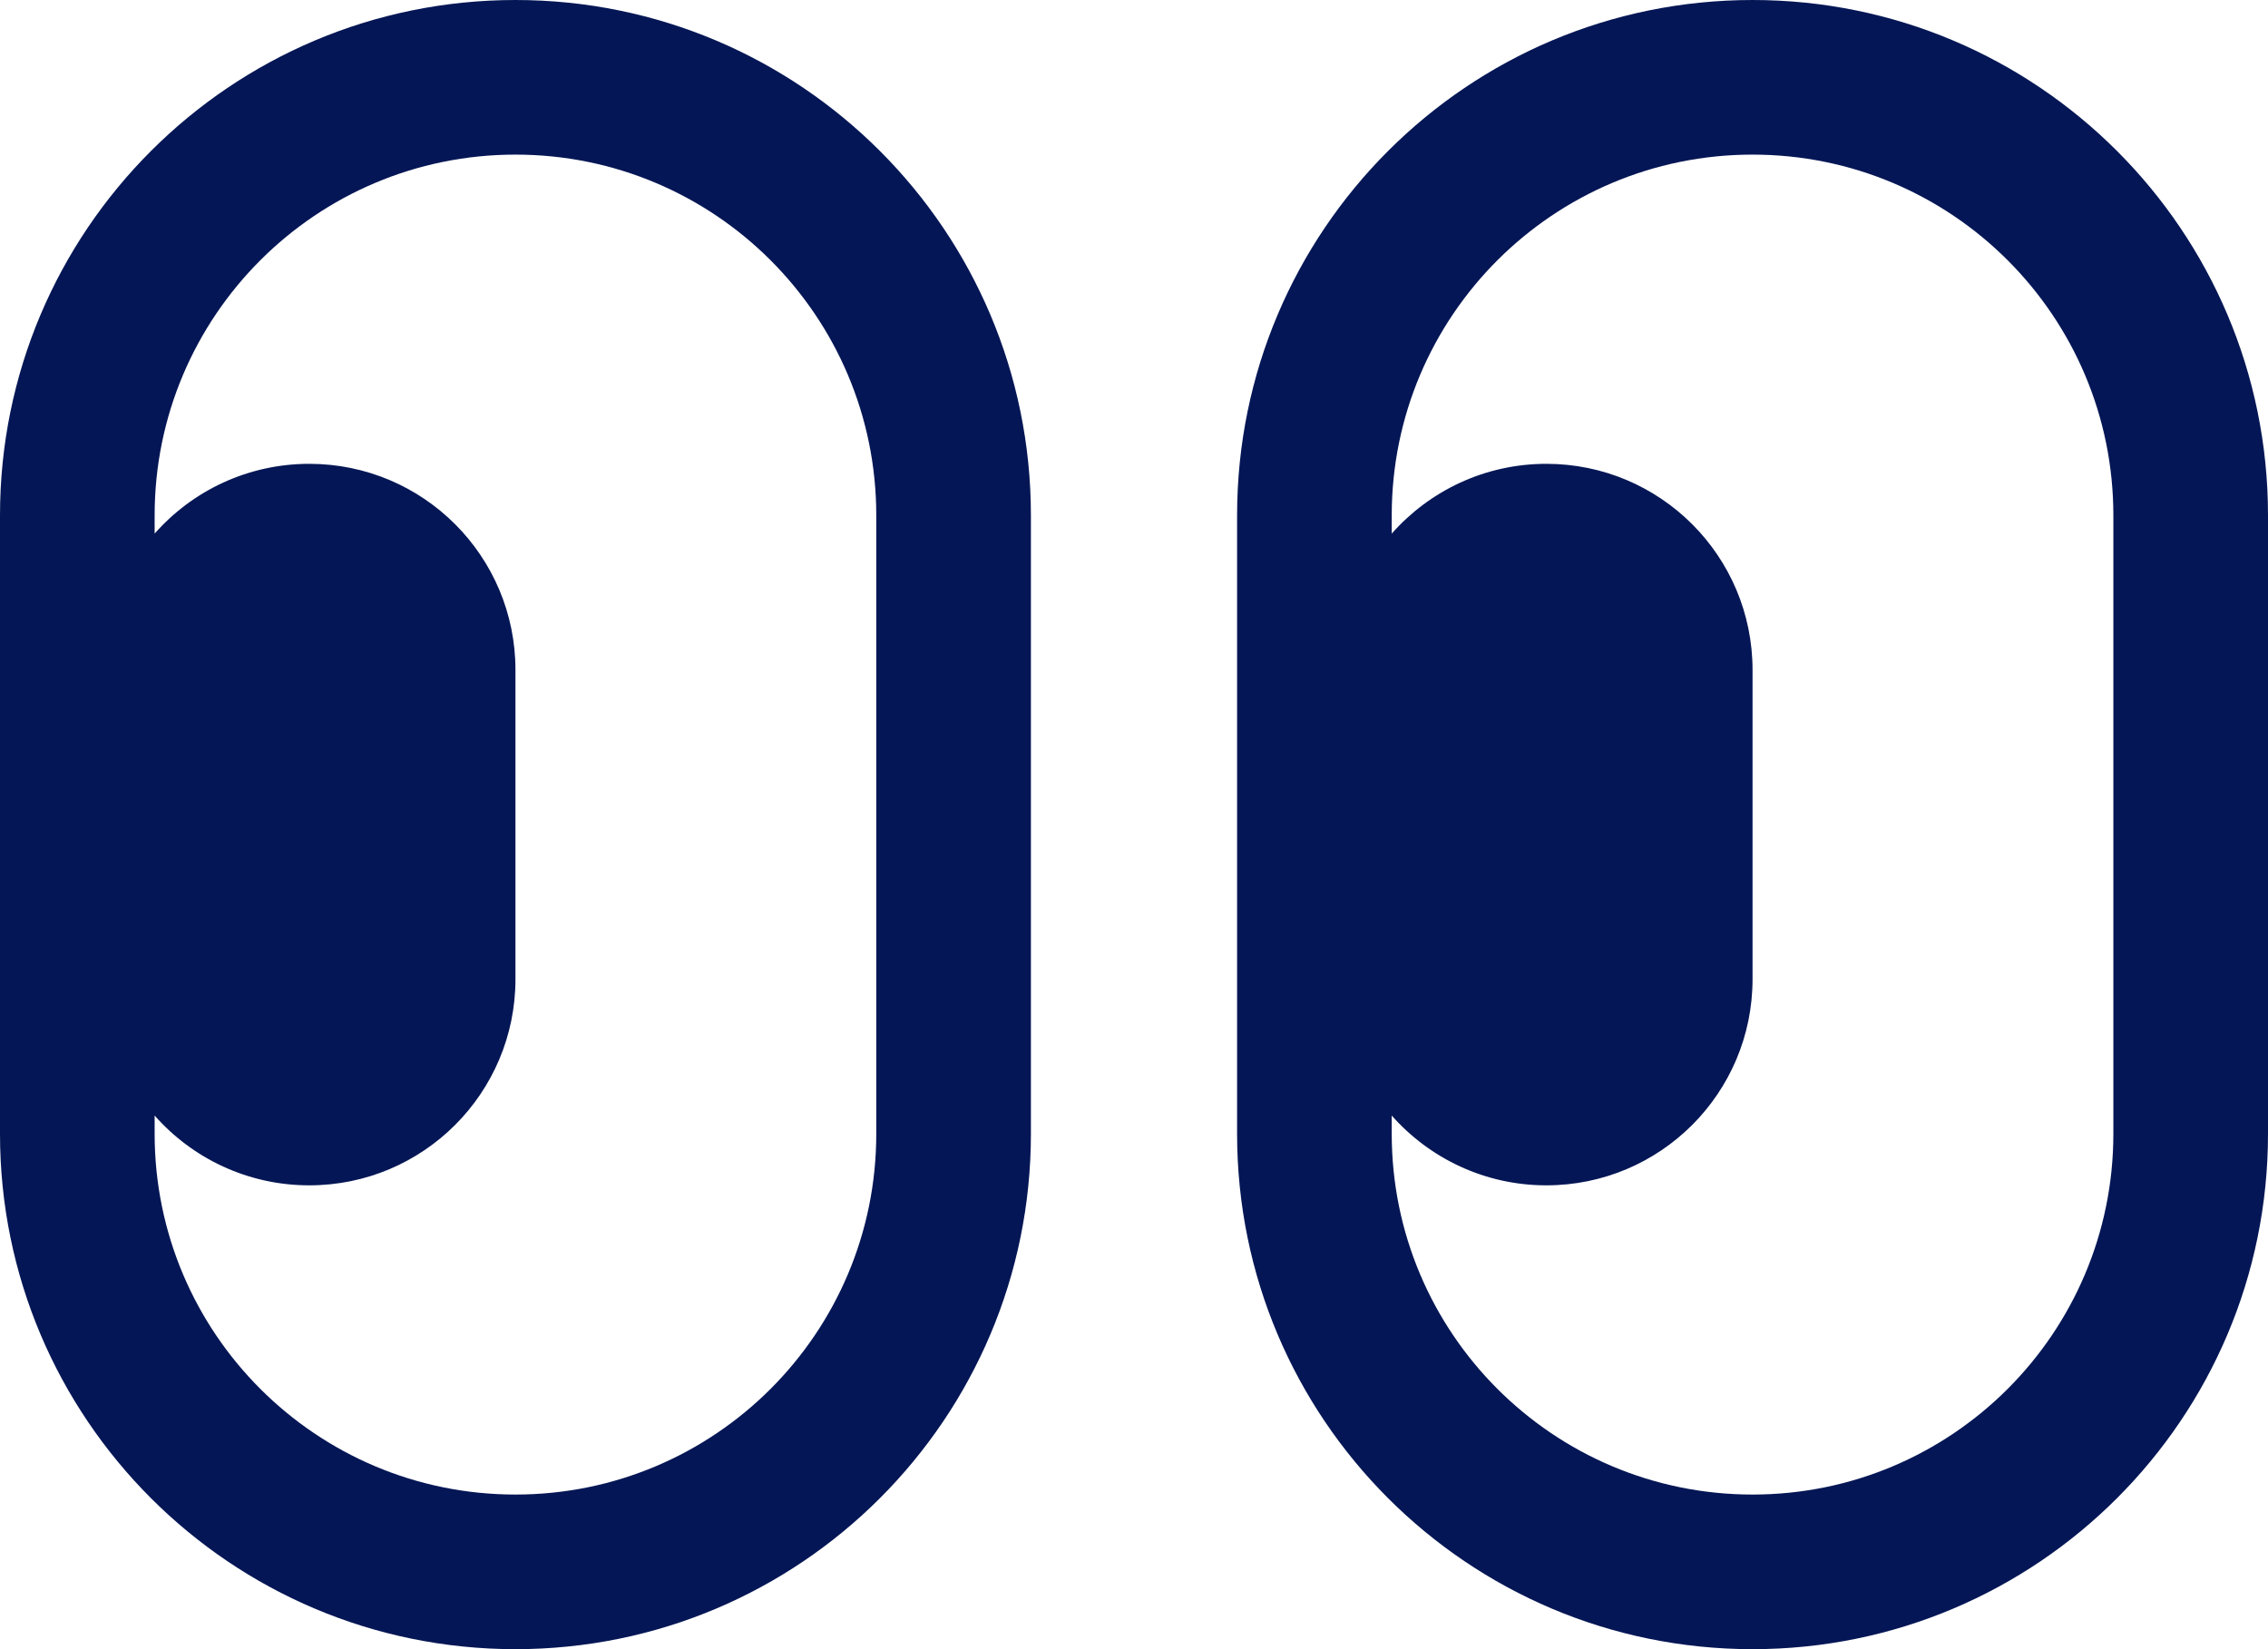
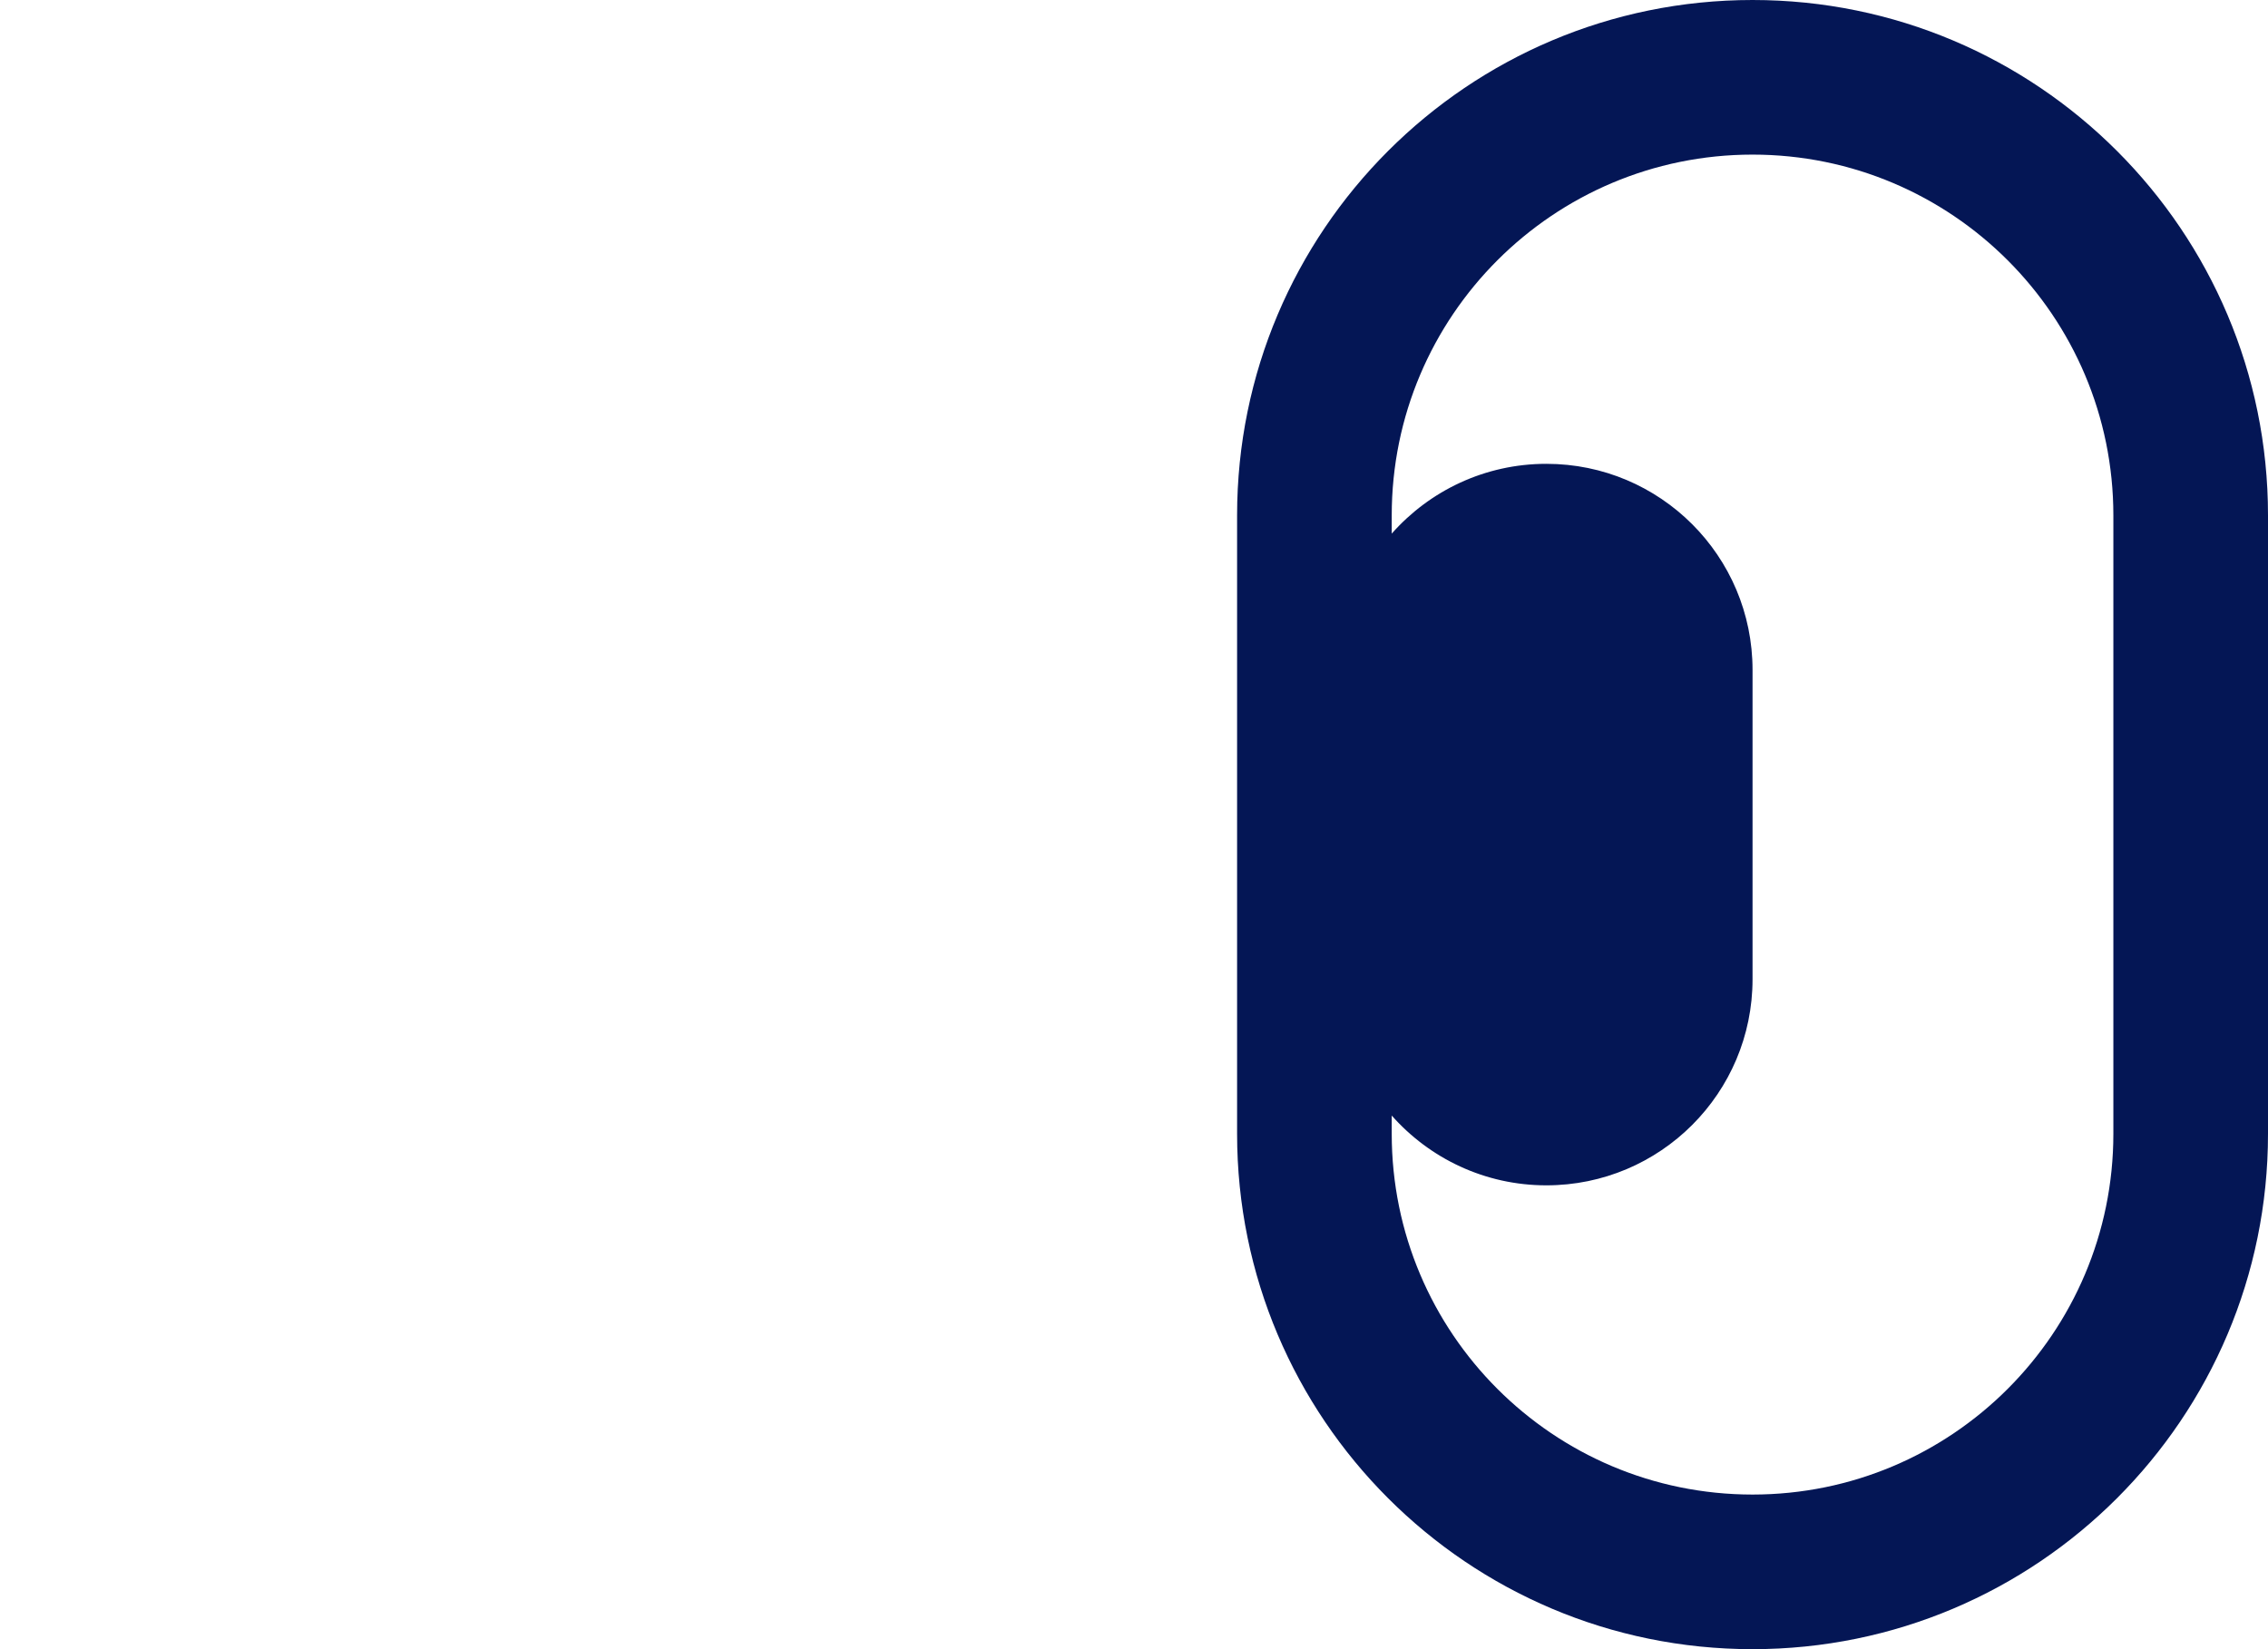
<svg xmlns="http://www.w3.org/2000/svg" width="22" height="16" viewBox="0 0 22 16" fill="none">
-   <path fill-rule="evenodd" clip-rule="evenodd" d="M0 5C0 2.239 2.239 0 5 0C7.761 0 10 2.239 10 5V11C10 13.761 7.761 16 5 16C2.239 16 0 13.761 0 11V5ZM8.5 5V11C8.5 12.933 6.933 14.5 5 14.5C3.067 14.5 1.5 12.933 1.5 11V10.823C1.866 11.238 2.403 11.5 3 11.5C4.105 11.5 5 10.605 5 9.5V6.5C5 5.395 4.105 4.5 3 4.5C2.403 4.5 1.866 4.762 1.5 5.177V5C1.5 3.067 3.067 1.5 5 1.5C6.933 1.5 8.5 3.067 8.5 5Z" fill="#041655" />
  <path fill-rule="evenodd" clip-rule="evenodd" d="M12 5C12 2.239 14.239 0 17 0C19.761 0 22 2.239 22 5V11C22 13.761 19.761 16 17 16C14.239 16 12 13.761 12 11V5ZM20.5 5V11C20.5 12.933 18.933 14.5 17 14.5C15.067 14.5 13.5 12.933 13.5 11V10.823C13.867 11.238 14.403 11.5 15 11.5C16.105 11.5 17 10.605 17 9.5V6.5C17 5.395 16.105 4.5 15 4.5C14.403 4.5 13.867 4.762 13.5 5.177V5C13.5 3.067 15.067 1.5 17 1.5C18.933 1.5 20.5 3.067 20.5 5Z" fill="#041655" />
</svg>